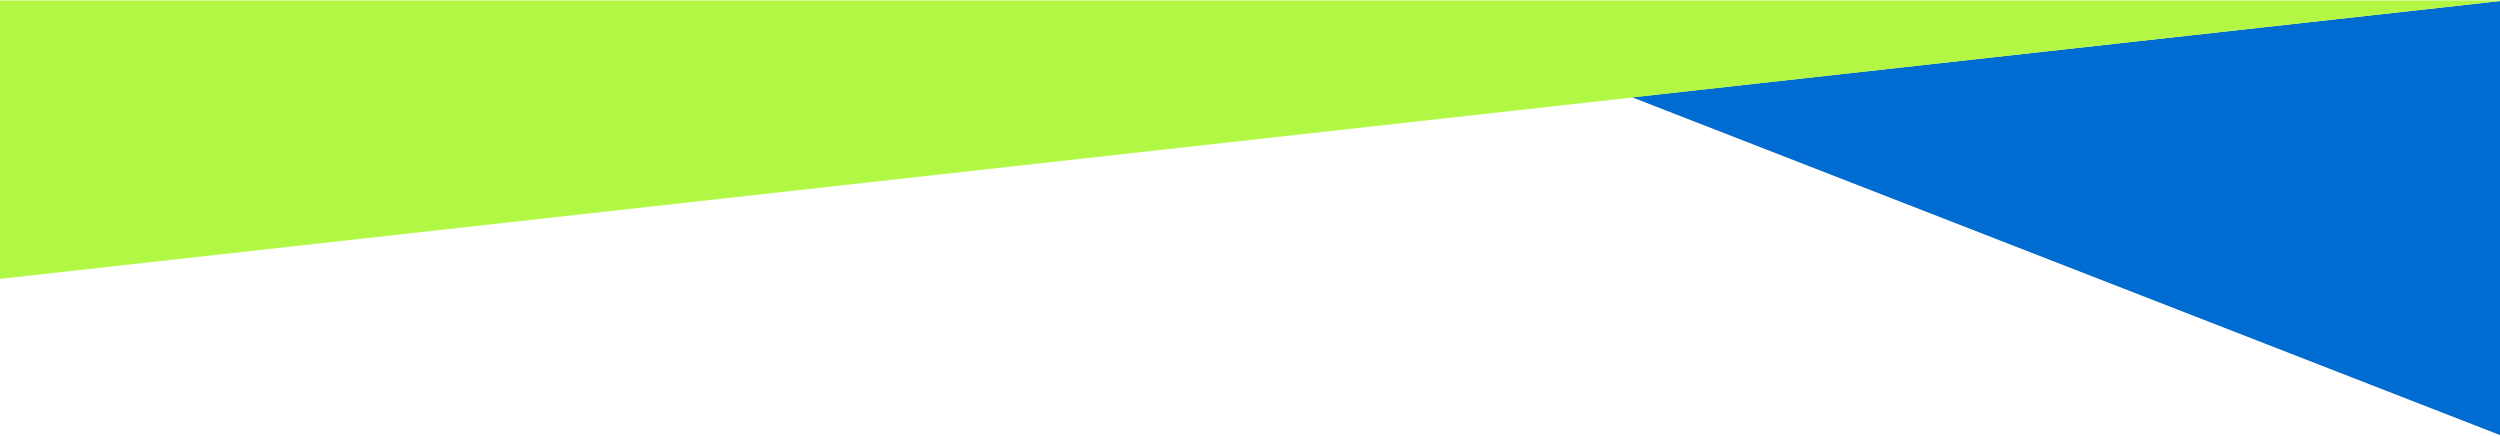
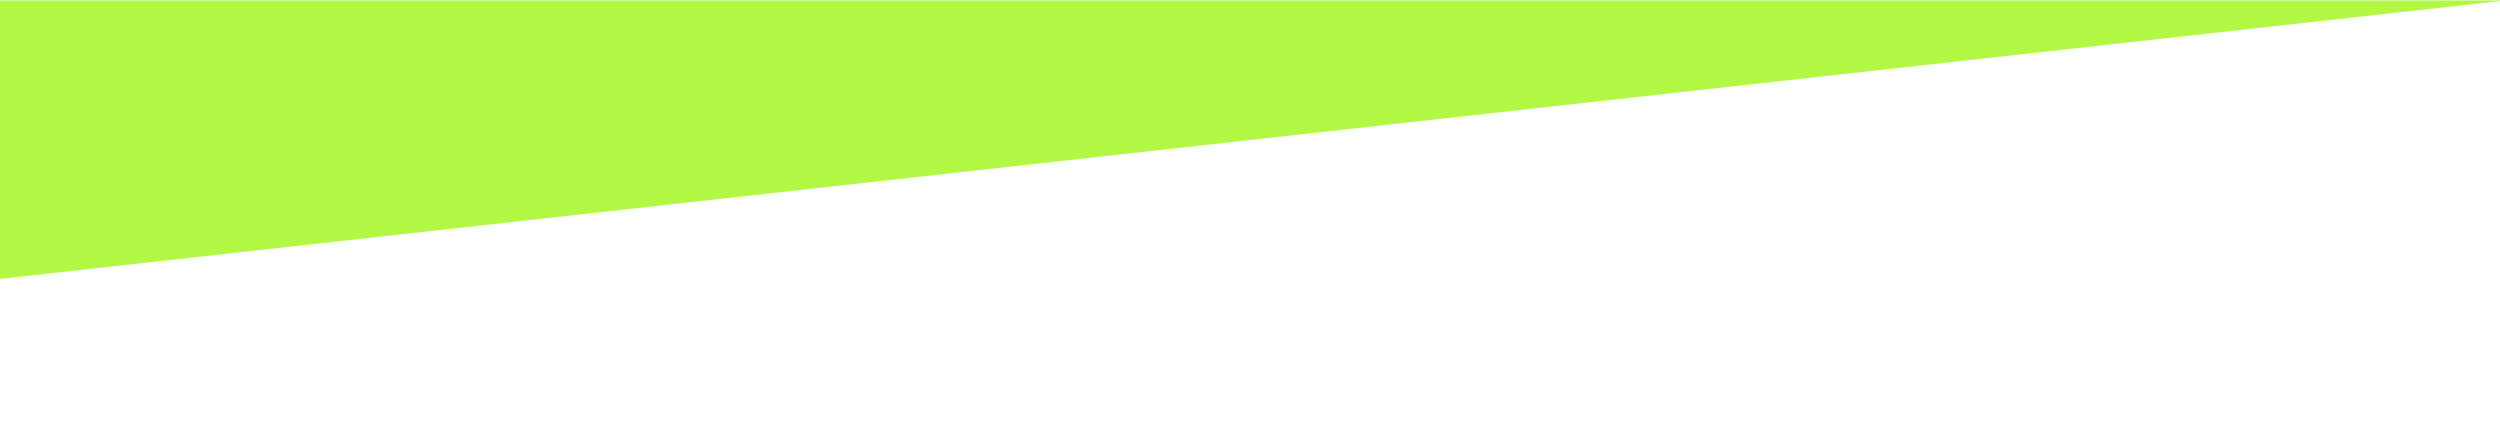
<svg xmlns="http://www.w3.org/2000/svg" width="1920" height="335" viewBox="0 0 1920 335" fill="none">
-   <path d="M1253.33 74.679L1920 0.805V334.136L1253.33 74.679Z" fill="#006CD1" />
  <path d="M1920 0.6L0 213.934V0.6H1920Z" fill="#B1F743" stroke="#B1F743" stroke-width="0.4" />
</svg>